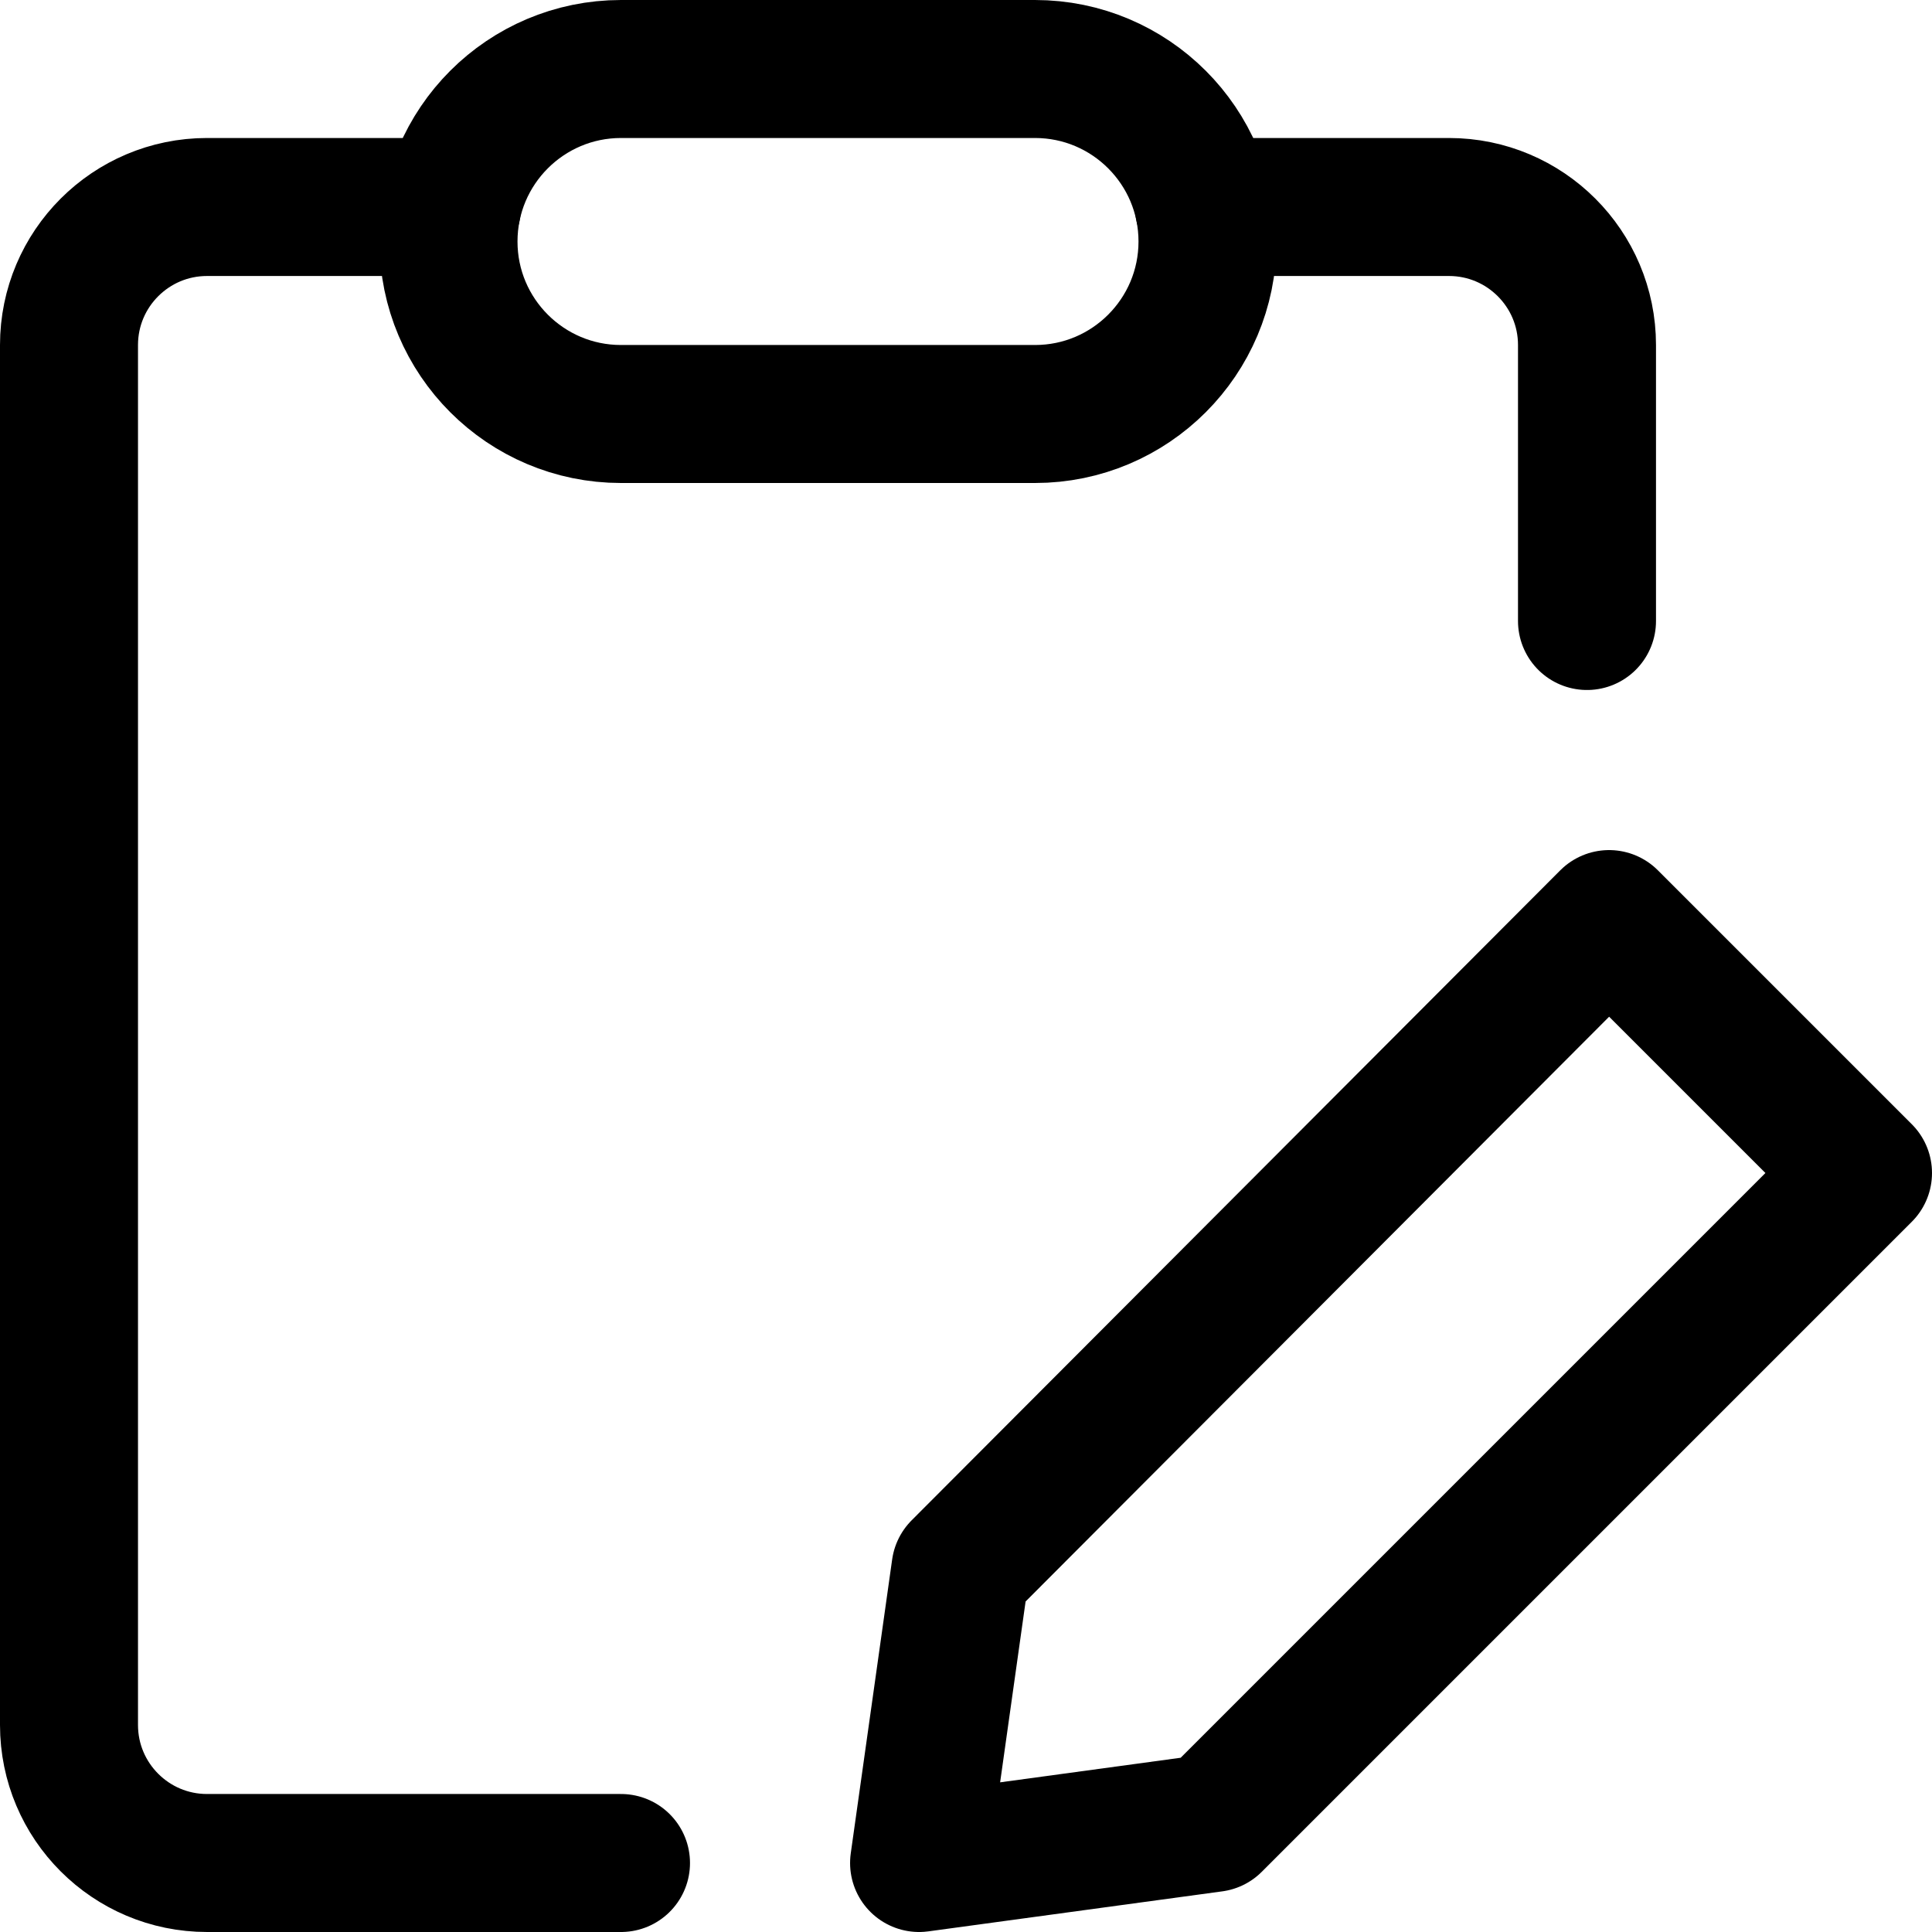
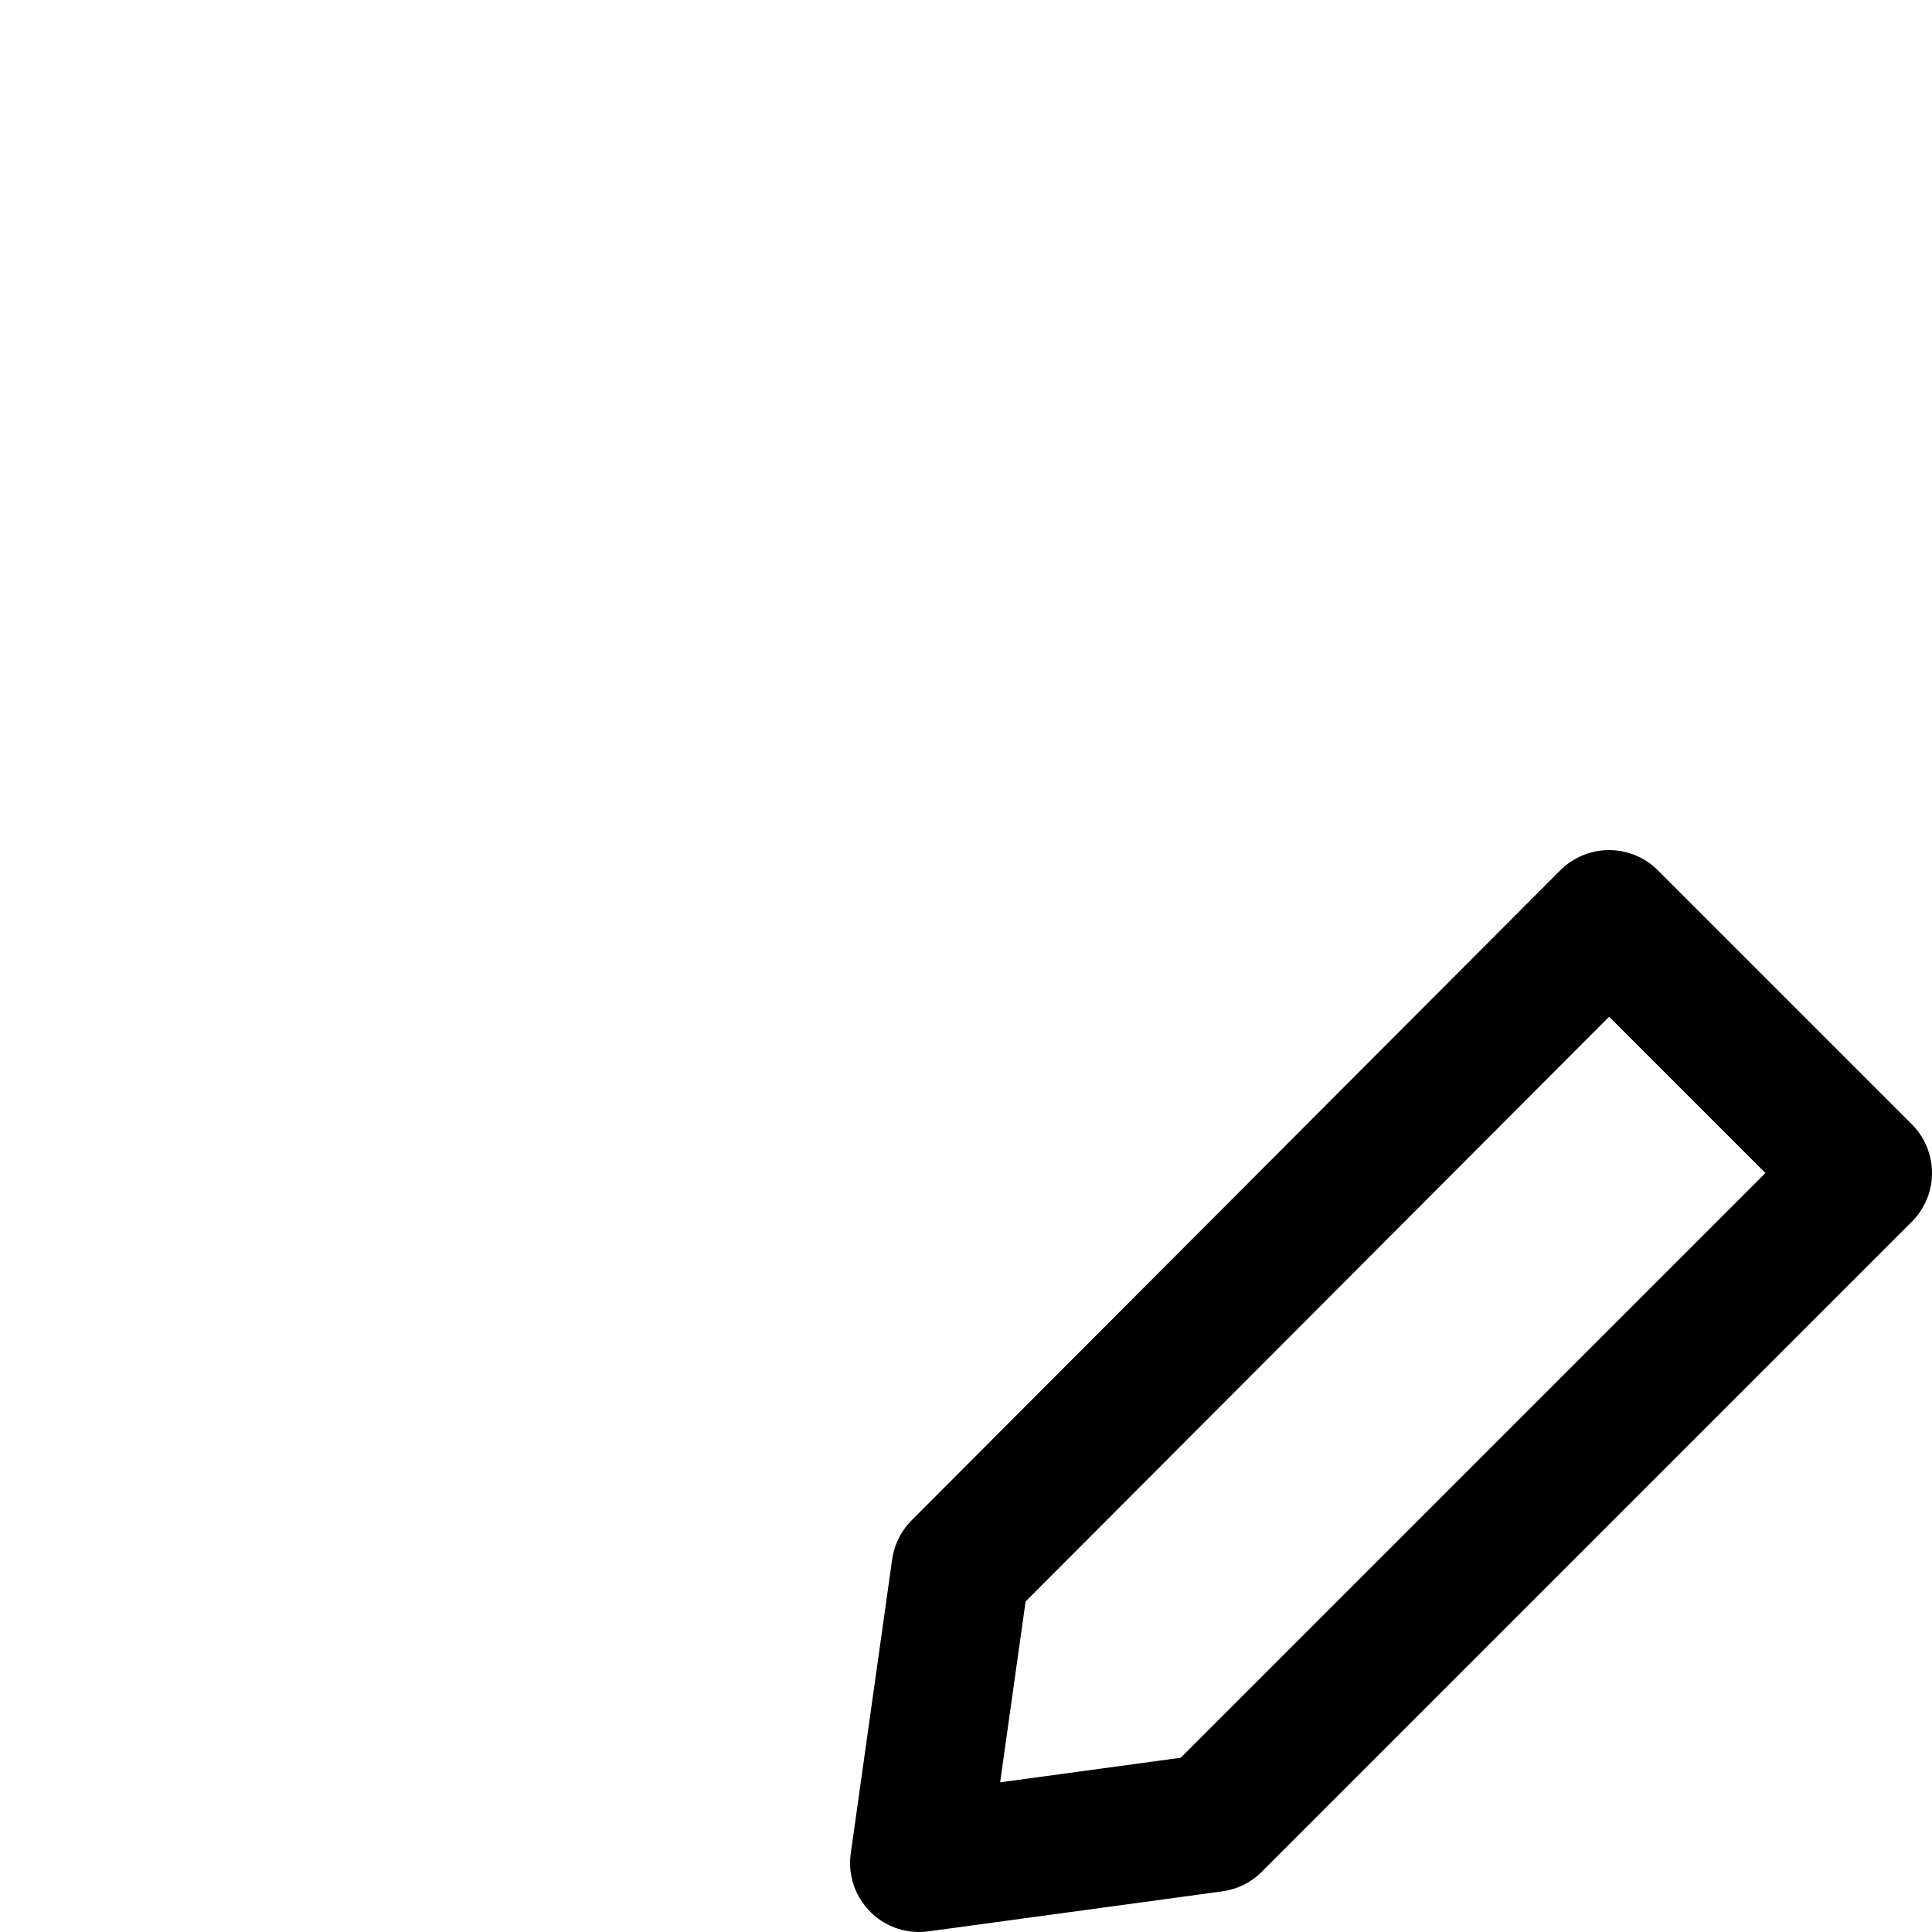
<svg xmlns="http://www.w3.org/2000/svg" fill="none" viewBox="0 0 14 14" id="Clipboard-Task-Note-Edit--Streamline-Core">
  <desc>Clipboard Task Note Edit Streamline Icon: https://streamlinehq.com</desc>
  <g id="clipboard-task-note-edit--clipboard-task-note-edit-rewrite-change-list">
-     <path id="Vector" stroke="currentColor" stroke-linecap="round" stroke-linejoin="round" d="M8.725 1.5H10.5c0.552 0 1 0.448 1 1v2m-8.225 -3H1.5c-0.552 0 -1 0.448 -1 1v10c0 0.552 0.448 1 1 1h3" stroke-width="1" />
-     <path id="Vector 3873" stroke="currentColor" stroke-linecap="round" stroke-linejoin="round" d="M7.5 3h-3c-0.69 0 -1.25 -0.56 -1.25 -1.25S3.81 0.5 4.5 0.5h3c0.69 0 1.25 0.56 1.25 1.25S8.19 3 7.5 3Z" stroke-width="1" />
    <path id="Vector_2" stroke="currentColor" stroke-linecap="round" stroke-linejoin="round" d="M13.5 8.5 8.79 13.21l-2.13 0.29 0.3 -2.13 4.7 -4.71 1.84 1.84Z" stroke-width="1" />
  </g>
</svg>